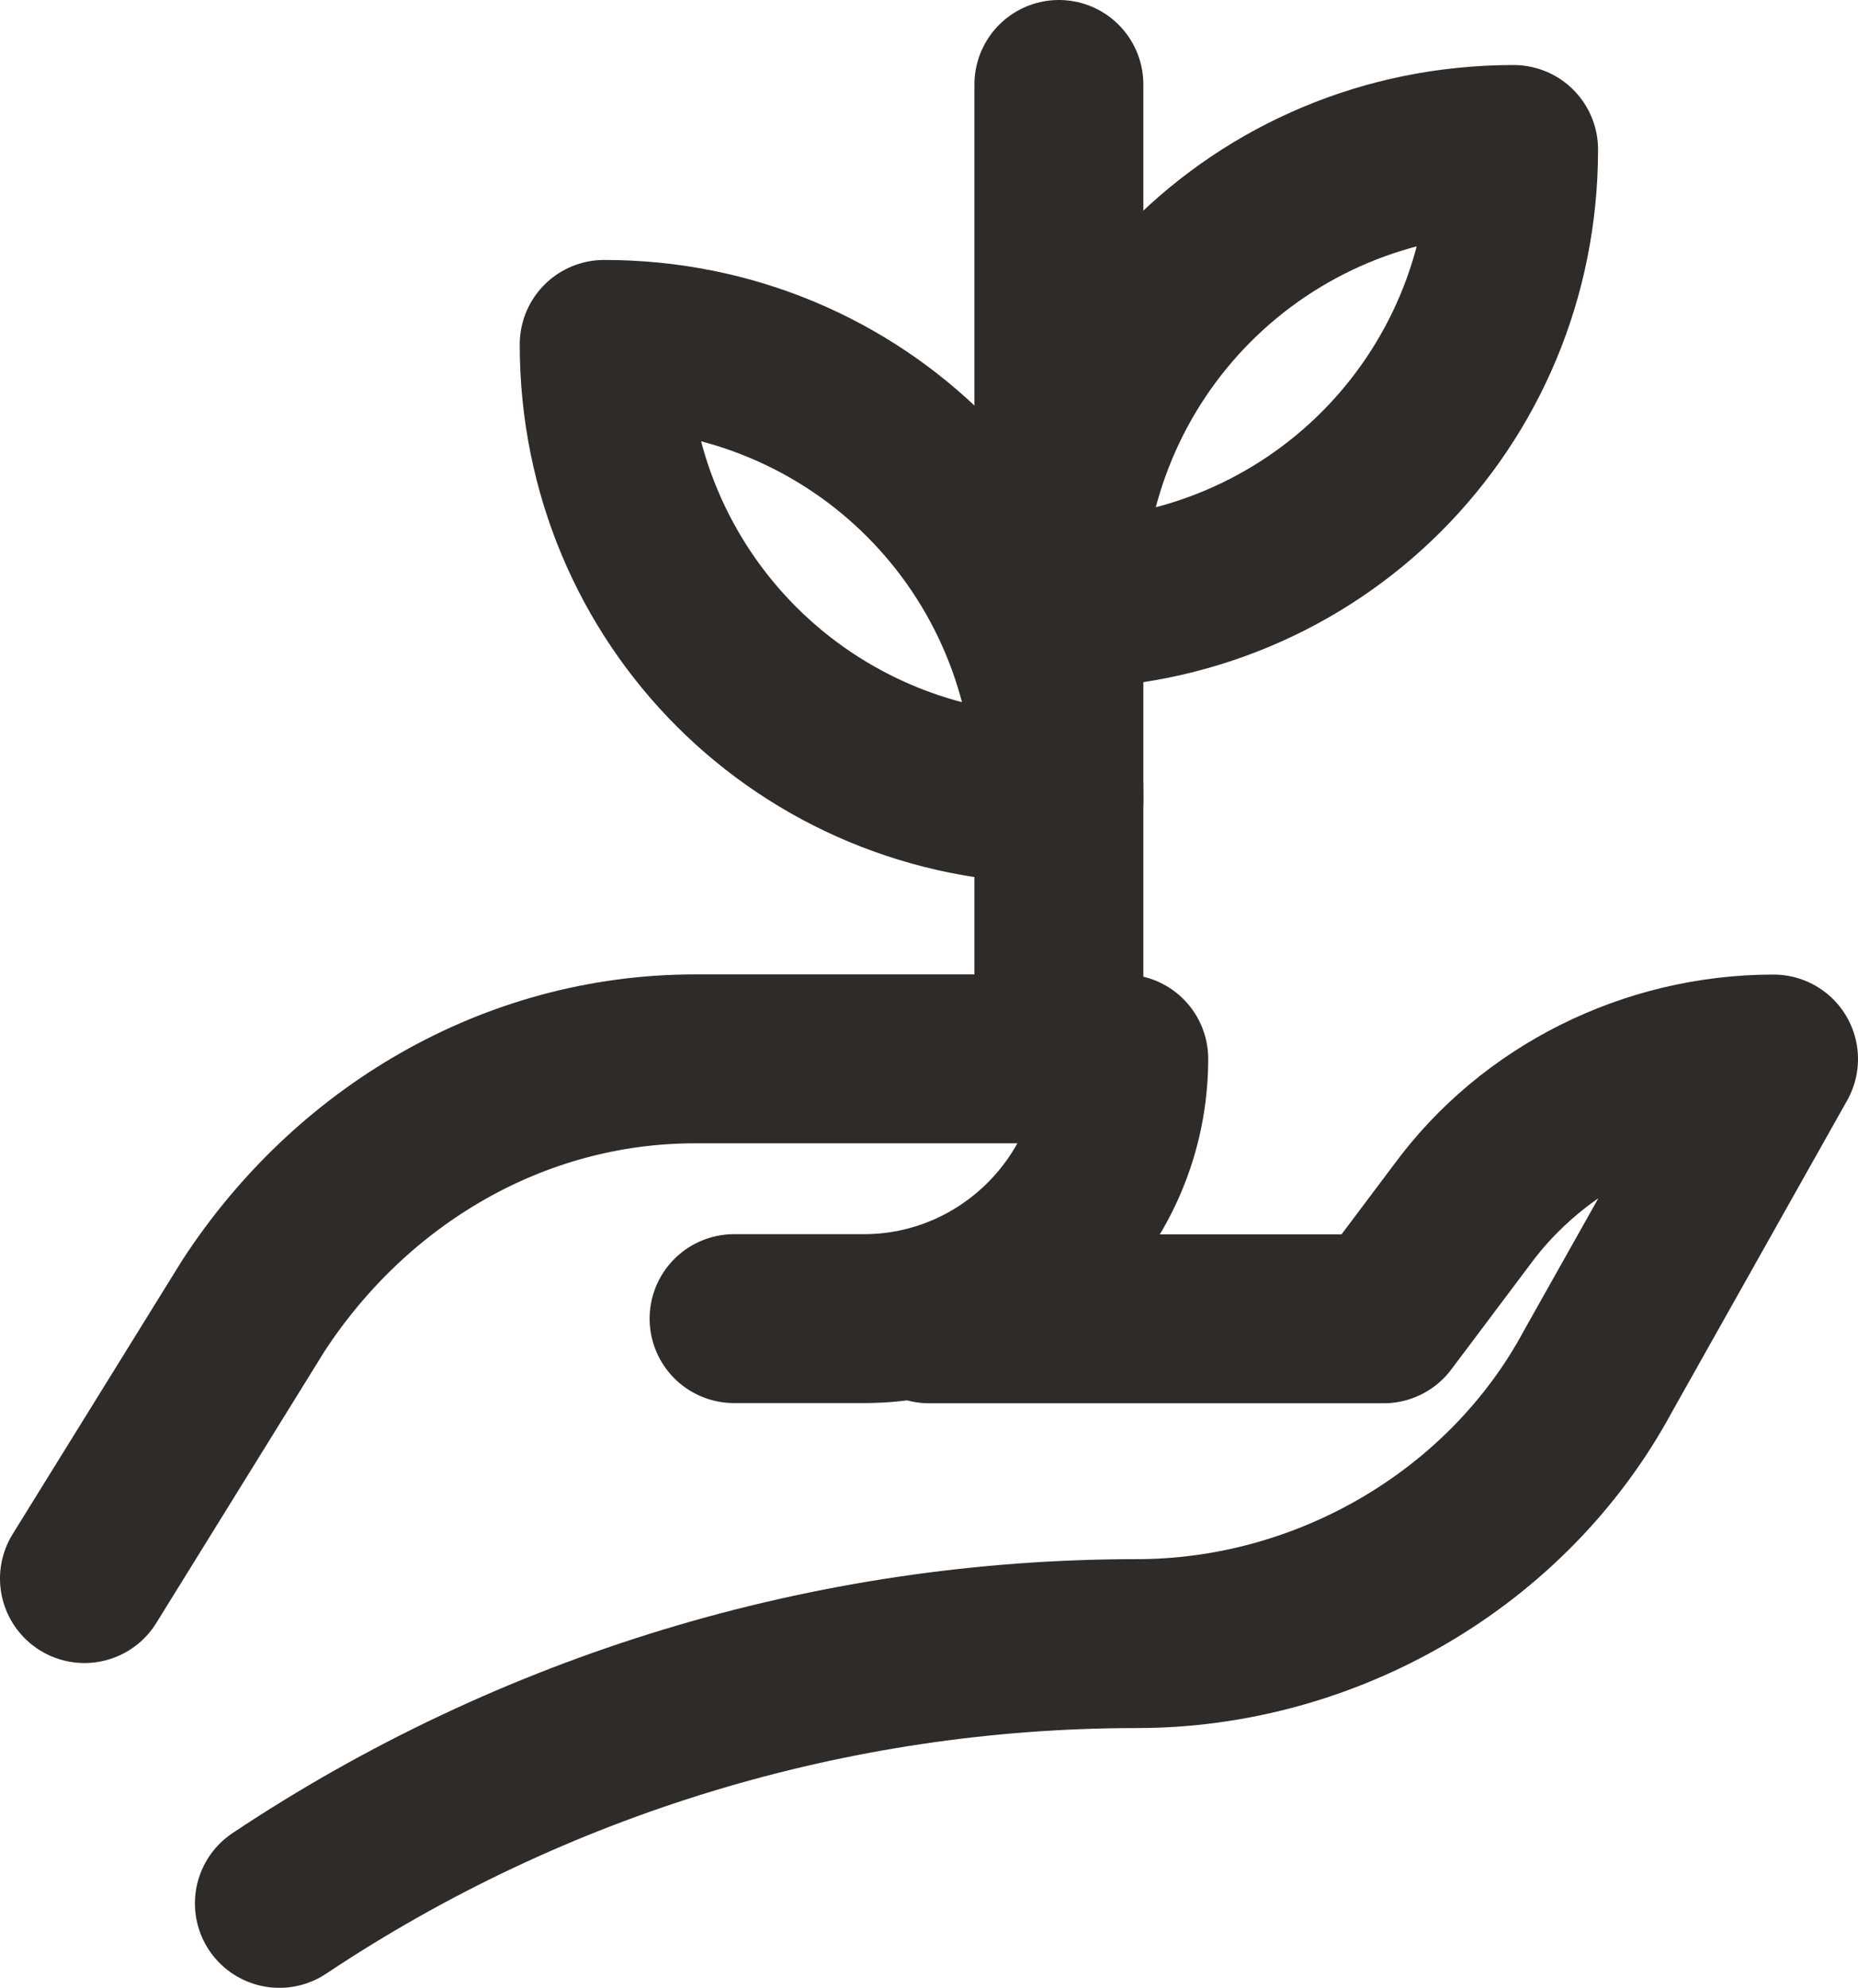
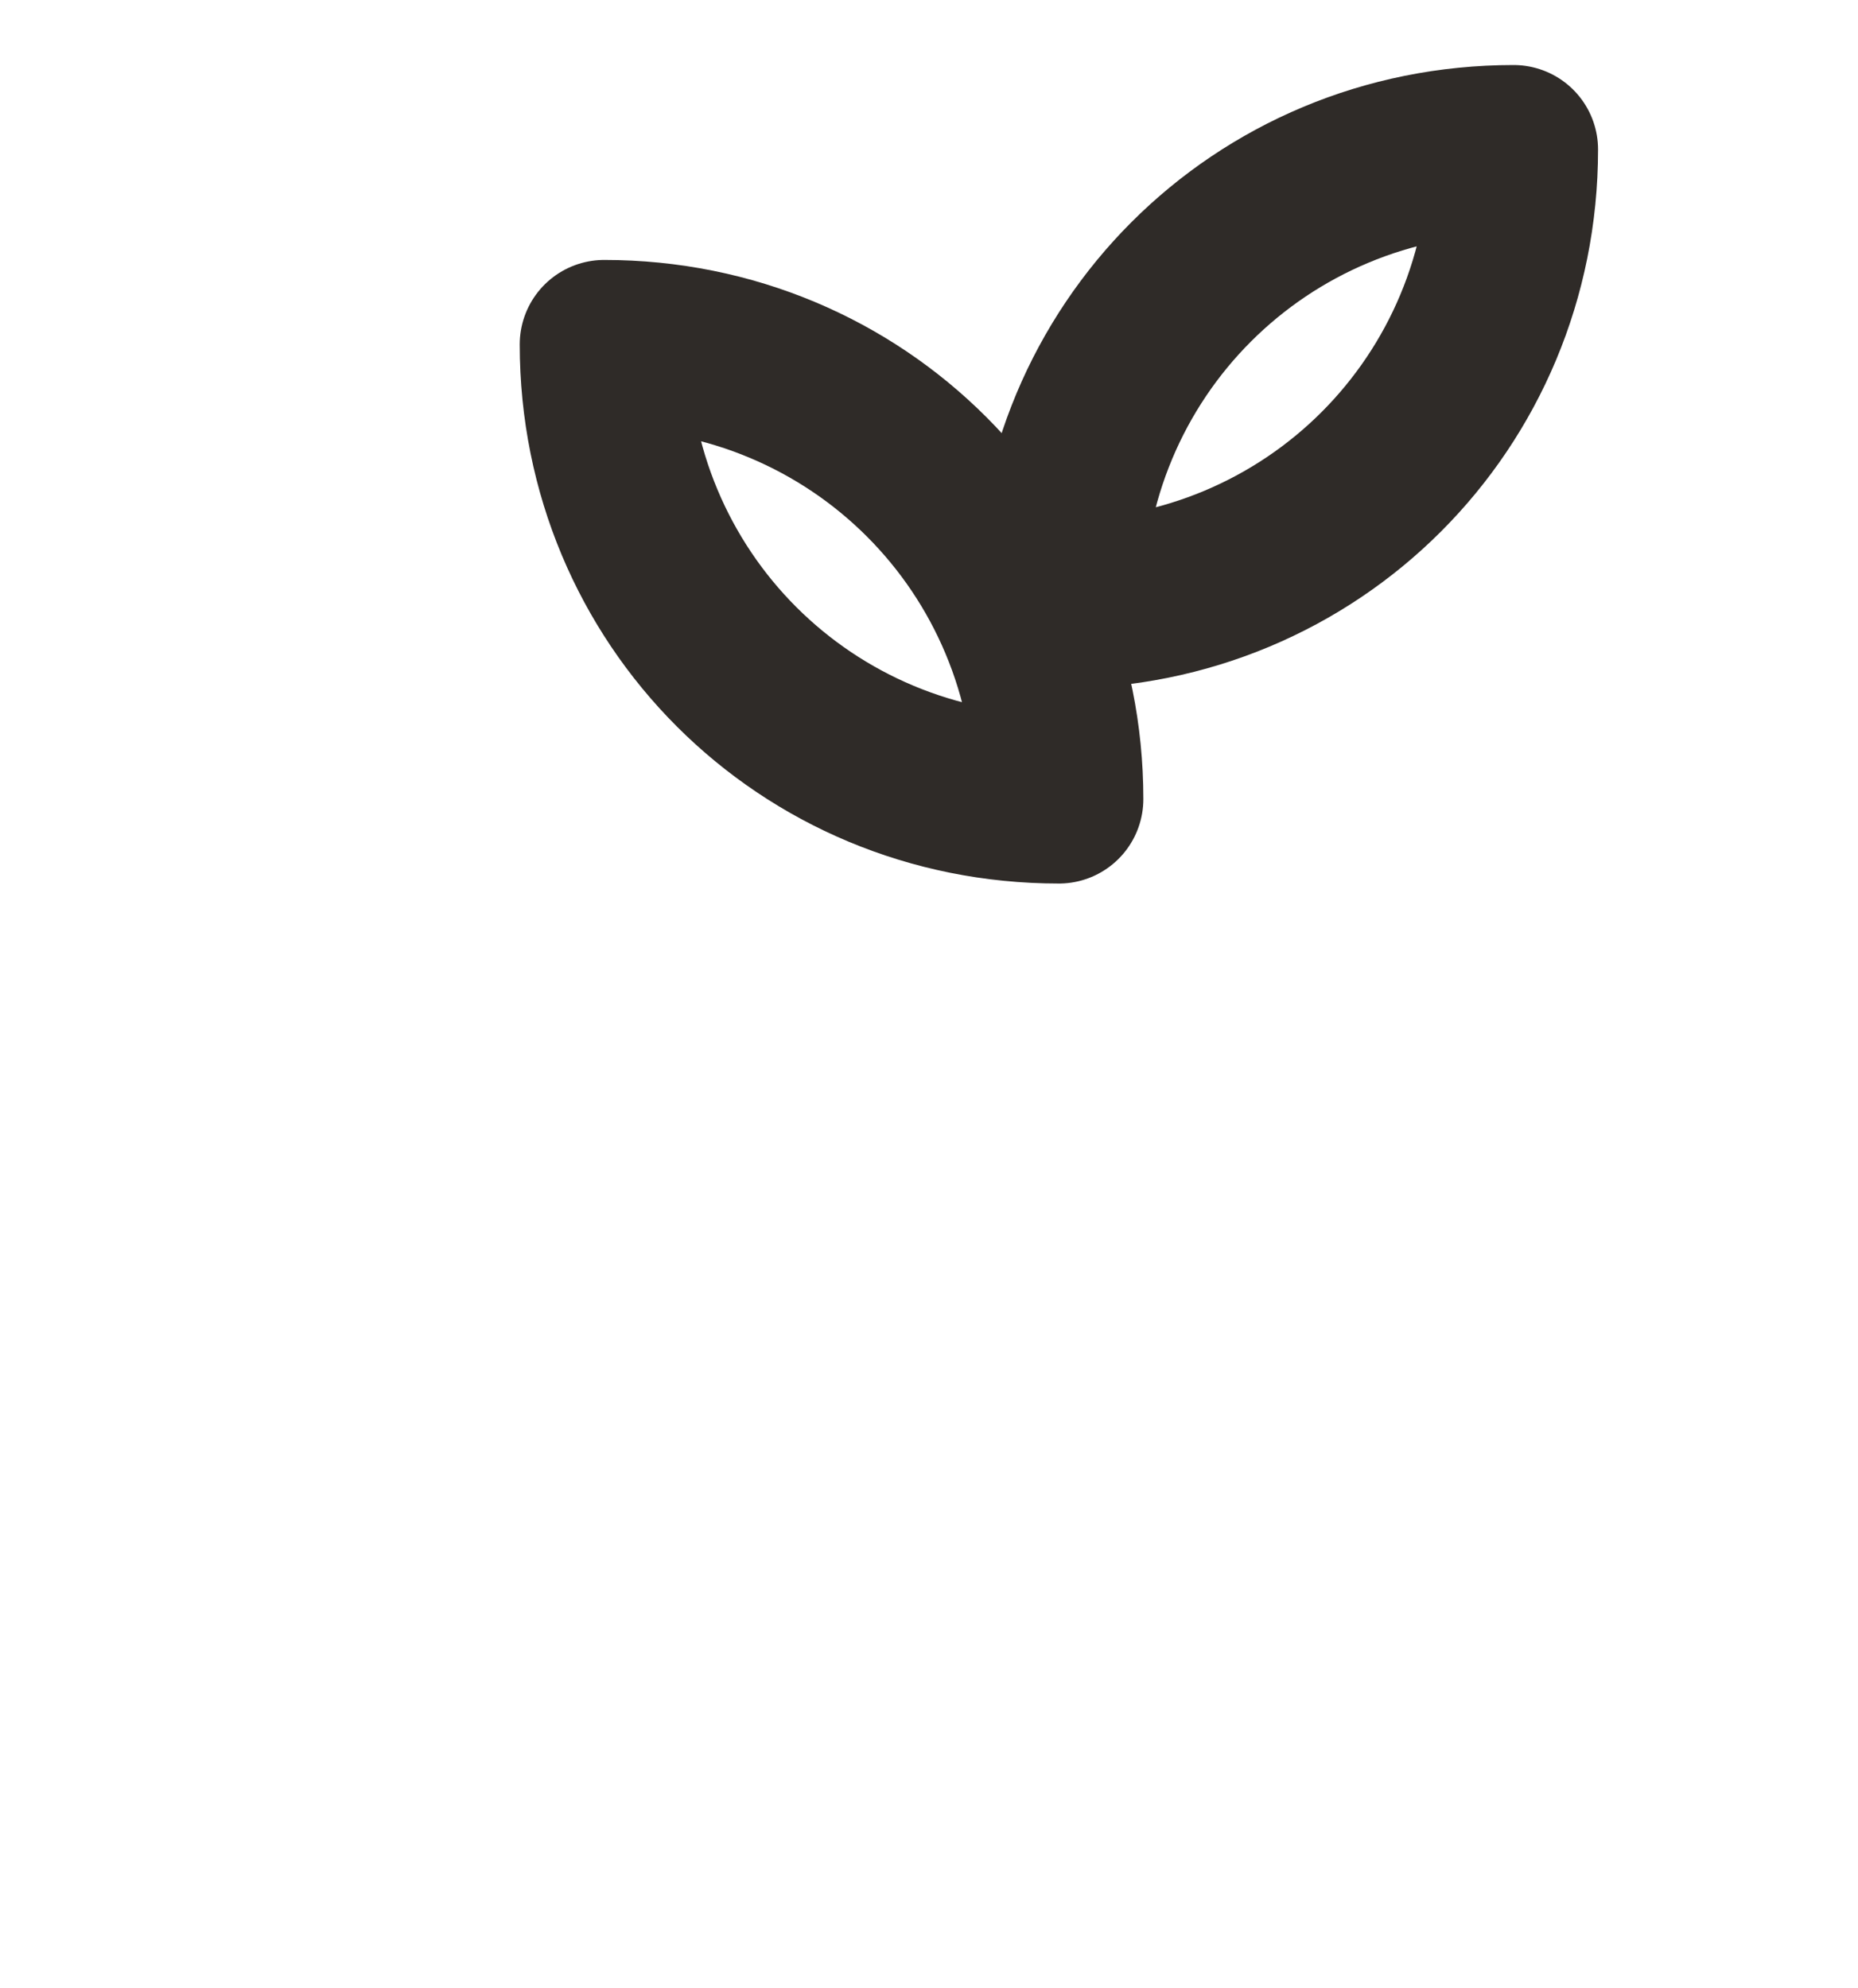
<svg xmlns="http://www.w3.org/2000/svg" id="Layer_2" viewBox="0 0 110 117.69">
  <defs>
    <style>
      .cls-1 {
        fill: none;
        stroke: #2f2b28;
        stroke-linecap: round;
        stroke-linejoin: round;
        stroke-width: 10px;
      }
    </style>
  </defs>
  <g id="Layer_2-2" data-name="Layer_2">
-     <path class="cls-1" d="M5,93.46l10-16.15c5.77-8.85,15.38-14.62,26.15-14.62h25.38c0,8.46-6.92,15.38-15.38,15.38h-7.69" />
-     <path class="cls-1" d="M55,78.08h26.92l4.62-6.15c4.23-5.77,11.15-9.23,18.46-9.23h0l-10.38,18.46c-5.38,10-16.15,16.15-27.31,16.15h0c-18.08,0-35.77,5.38-50.77,15.38h0" />
    <path class="cls-1" d="M62.69,35.77h0c0-15,11.92-26.92,26.92-26.92h0c0,15-11.92,26.92-26.92,26.92Z" />
-     <path class="cls-1" d="M62.69,47.31h0c-15,0-26.92-11.92-26.92-26.92h0c15,0,26.92,11.92,26.92,26.92h0Z" />
-     <line class="cls-1" x1="62.69" y1="5" x2="62.69" y2="62.69" />
+     <path class="cls-1" d="M62.69,47.31c-15,0-26.92-11.92-26.92-26.92h0c15,0,26.92,11.92,26.92,26.92h0Z" />
  </g>
</svg>